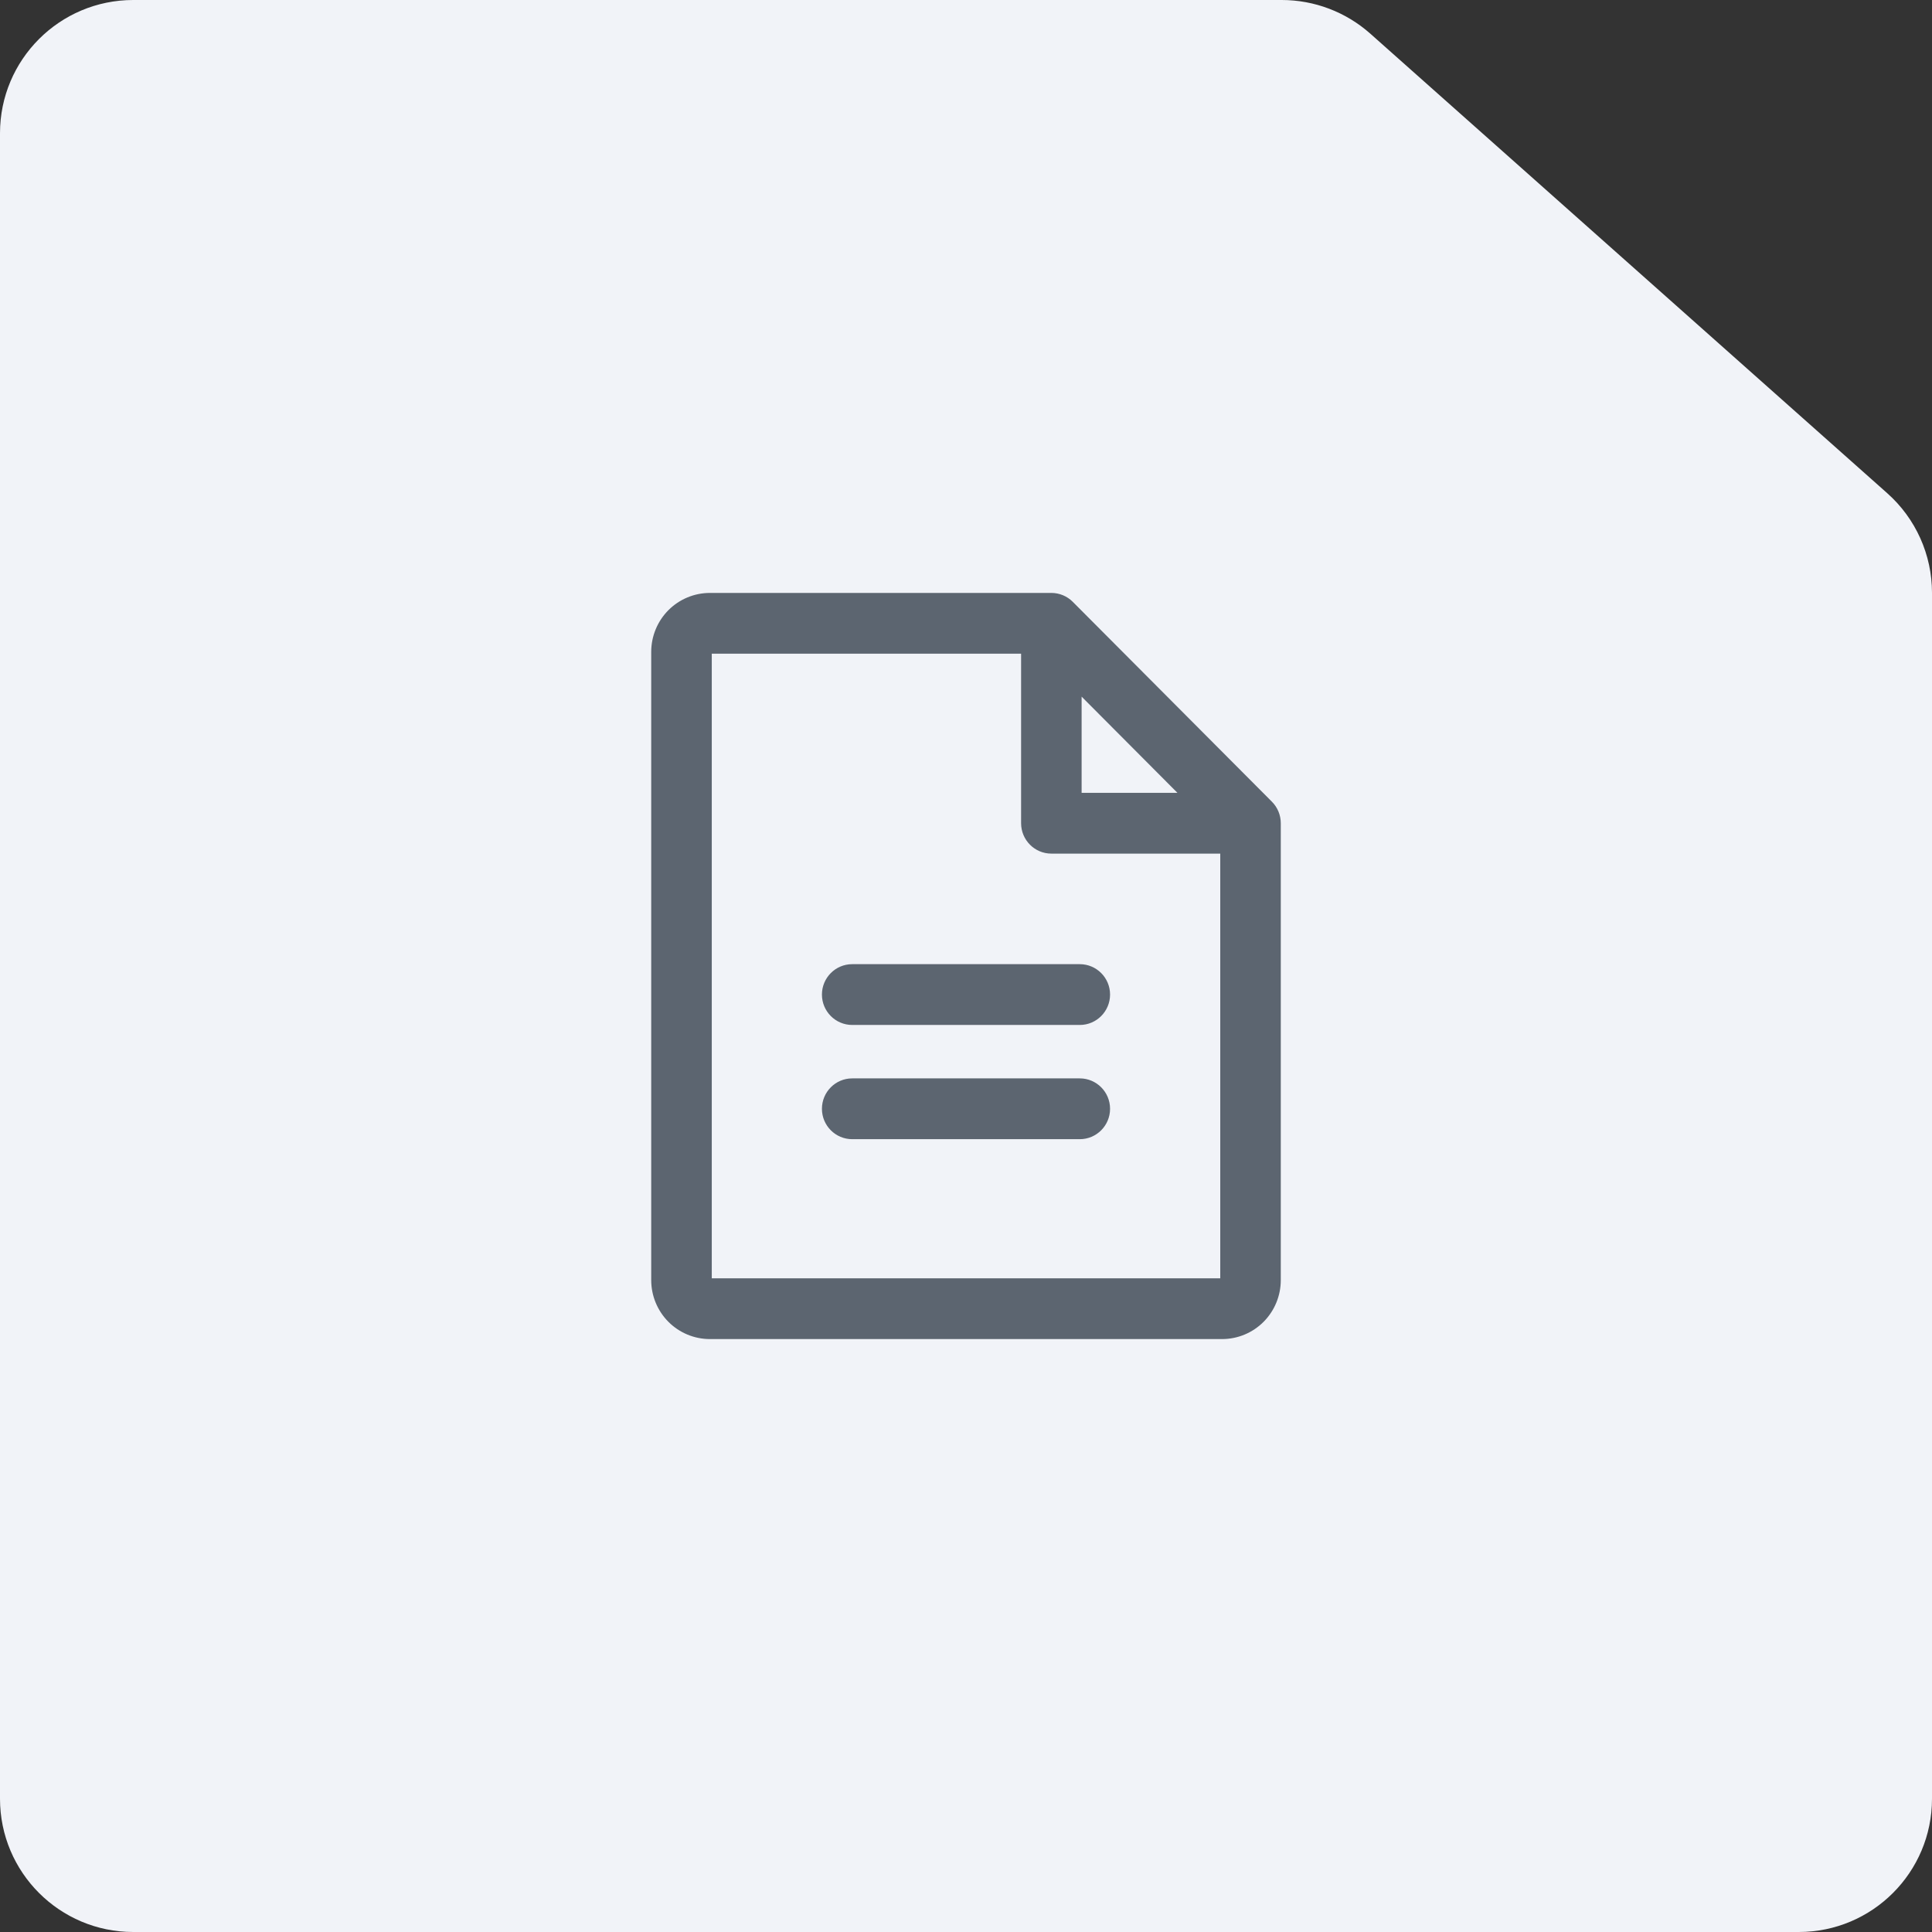
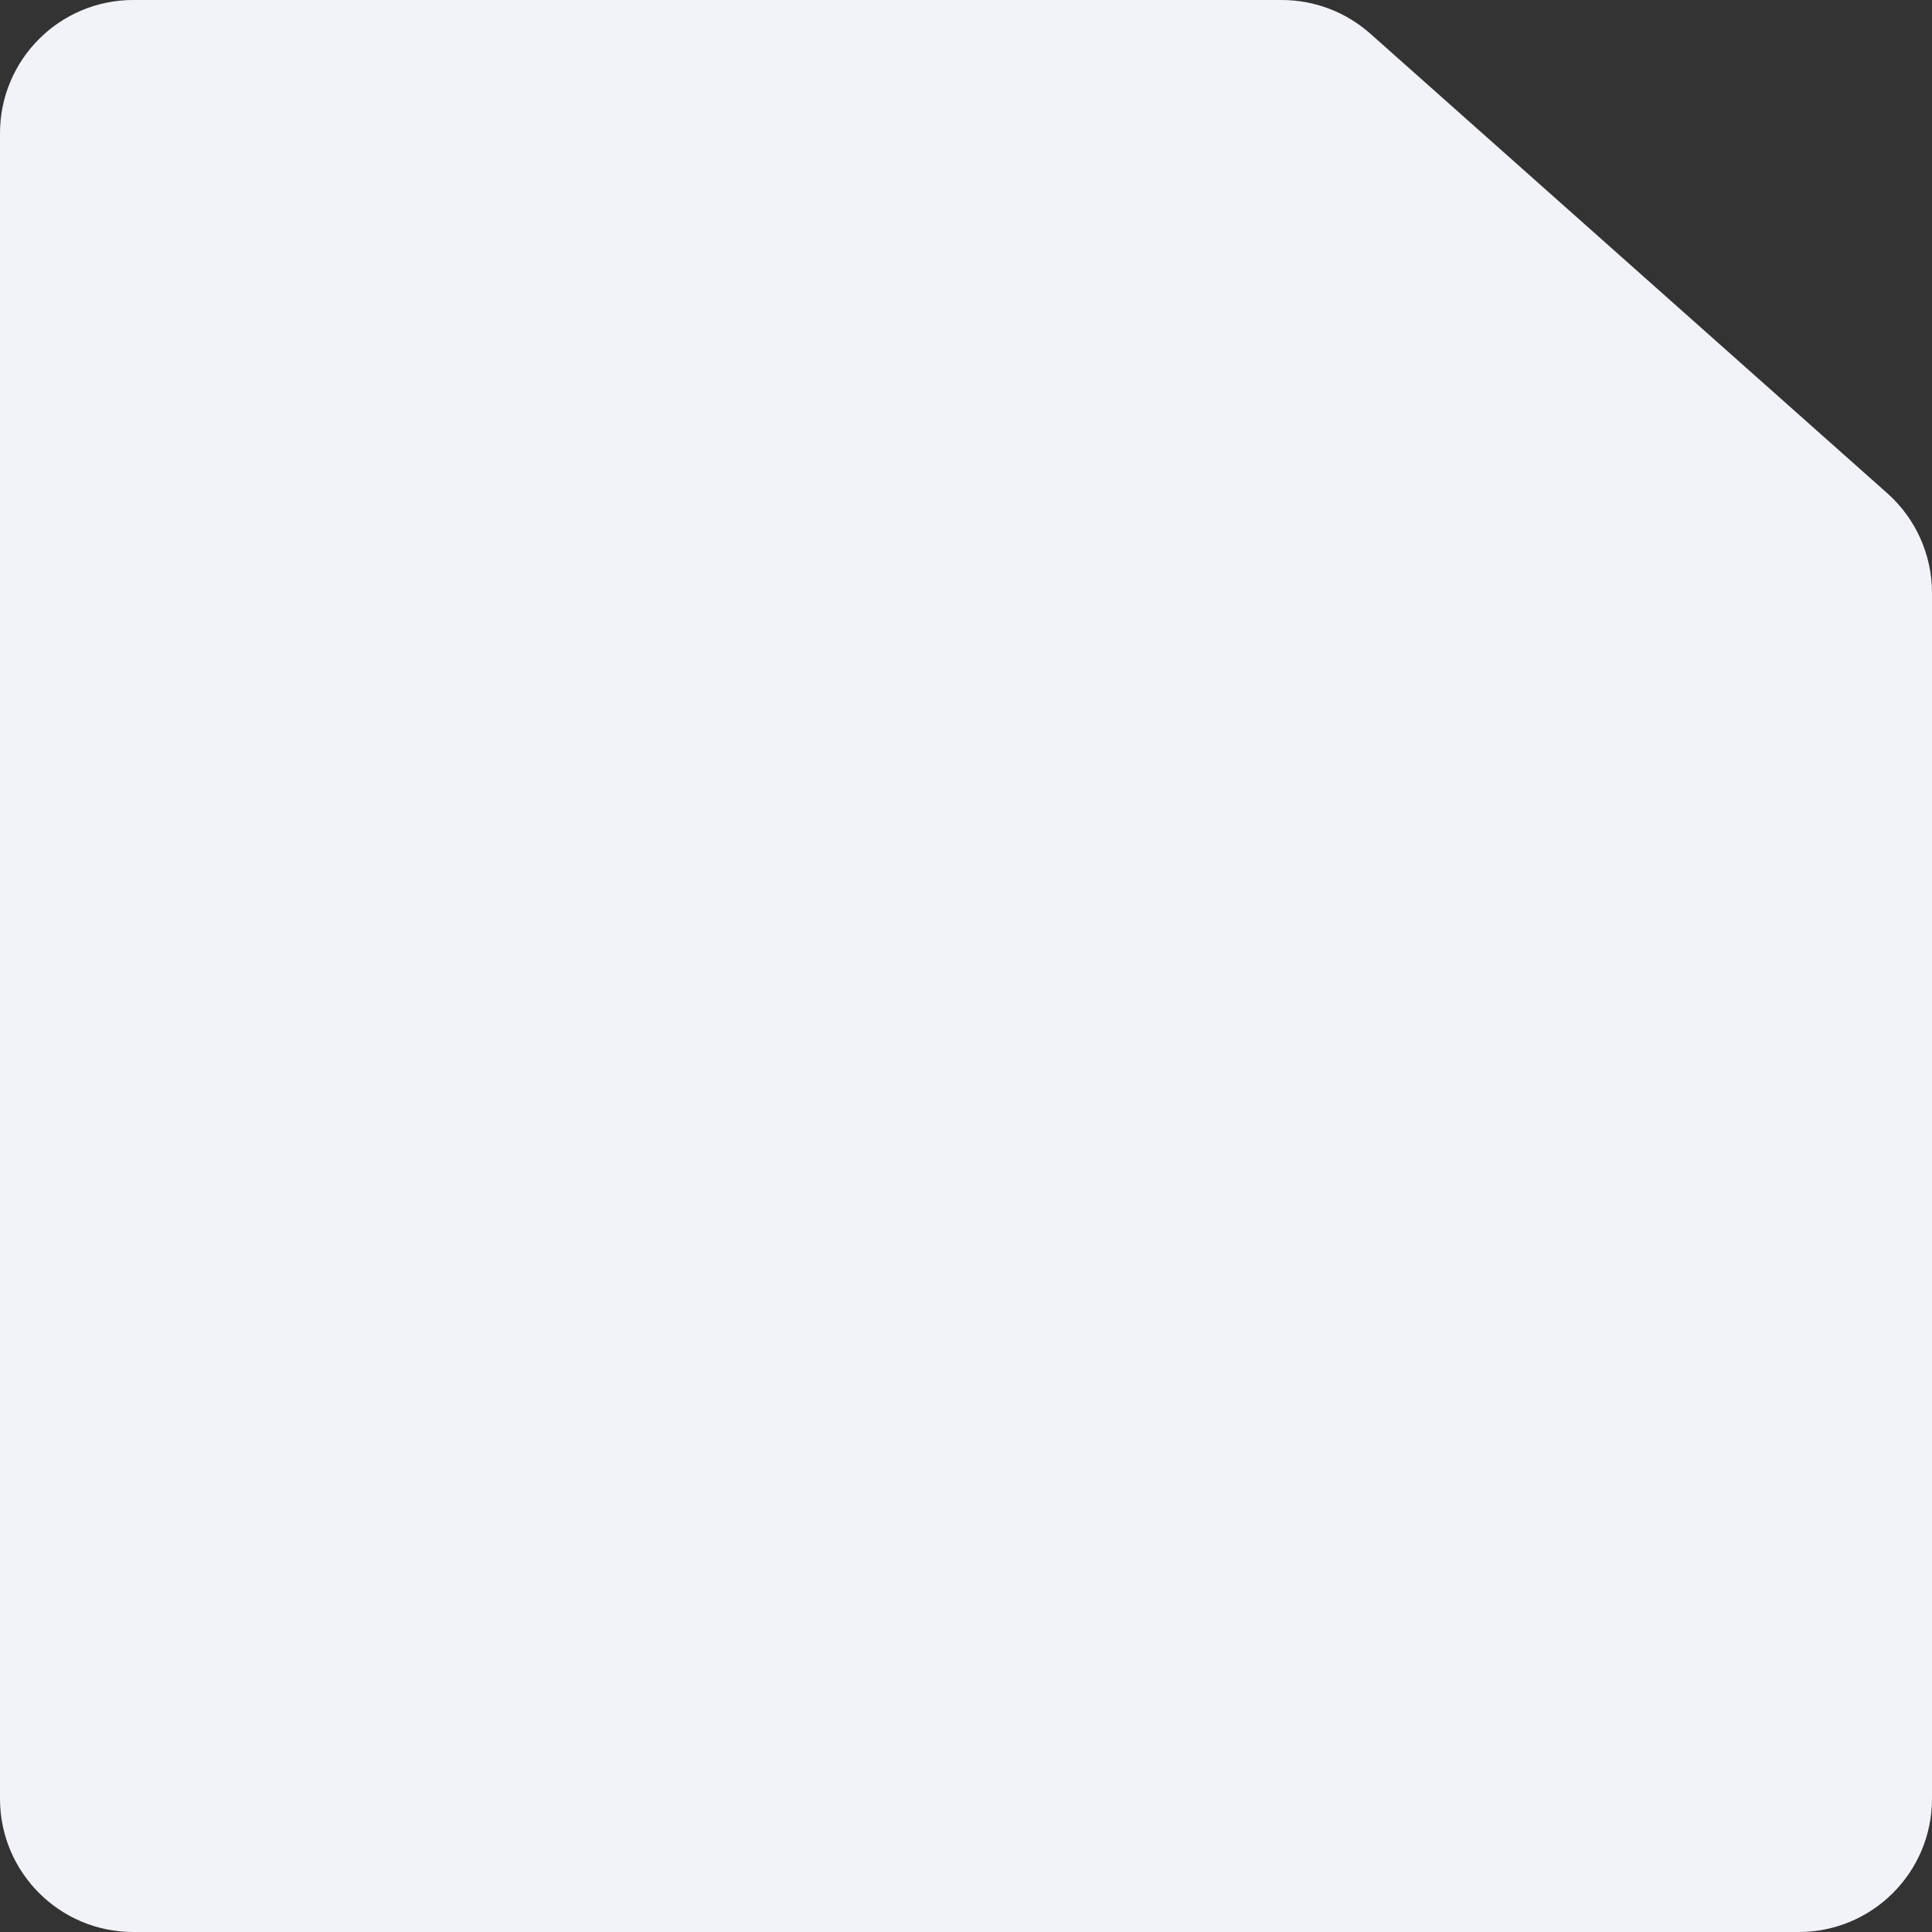
<svg xmlns="http://www.w3.org/2000/svg" width="58" height="58" viewBox="0 0 58 58" fill="none">
  <rect x="0" y="0" width="58" height="58" fill="#333333" stroke="none" />
  <path d="M0 4C0 1.791 1.791 0 4 0H38.479C39.459 0 40.404 0.36 41.137 1.01L56.657 14.807C57.511 15.566 58 16.654 58 17.796V54C58 56.209 56.209 58 54 58H4C1.791 58 0 56.209 0 54V4Z" fill="#F1F3F8" />
-   <path fill-rule="evenodd" clip-rule="evenodd" d="M21.368 19.624V38.376H36.633V25.626H31.562C31.061 25.626 30.654 25.217 30.654 24.713V19.624H21.368ZM32.471 20.914L35.347 23.801H32.471V20.914ZM20.066 18.318C20.397 17.986 20.845 17.8 21.313 17.8H31.562C31.803 17.8 32.035 17.896 32.205 18.067L38.184 24.068C38.354 24.239 38.45 24.471 38.45 24.713V38.431C38.45 38.9 38.264 39.35 37.934 39.682C37.603 40.014 37.155 40.2 36.687 40.2H21.313C20.845 40.2 20.397 40.014 20.066 39.682C19.736 39.35 19.55 38.9 19.55 38.431V19.57C19.55 19.1 19.736 18.65 20.066 18.318ZM24.675 29.857C24.675 29.354 25.082 28.945 25.584 28.945H32.416C32.918 28.945 33.325 29.354 33.325 29.857C33.325 30.361 32.918 30.77 32.416 30.77H25.584C25.082 30.77 24.675 30.361 24.675 29.857ZM24.675 33.287C24.675 32.783 25.082 32.374 25.584 32.374H32.416C32.918 32.374 33.325 32.783 33.325 33.287C33.325 33.79 32.918 34.199 32.416 34.199H25.584C25.082 34.199 24.675 33.79 24.675 33.287Z" fill="#5C6570" />
</svg>